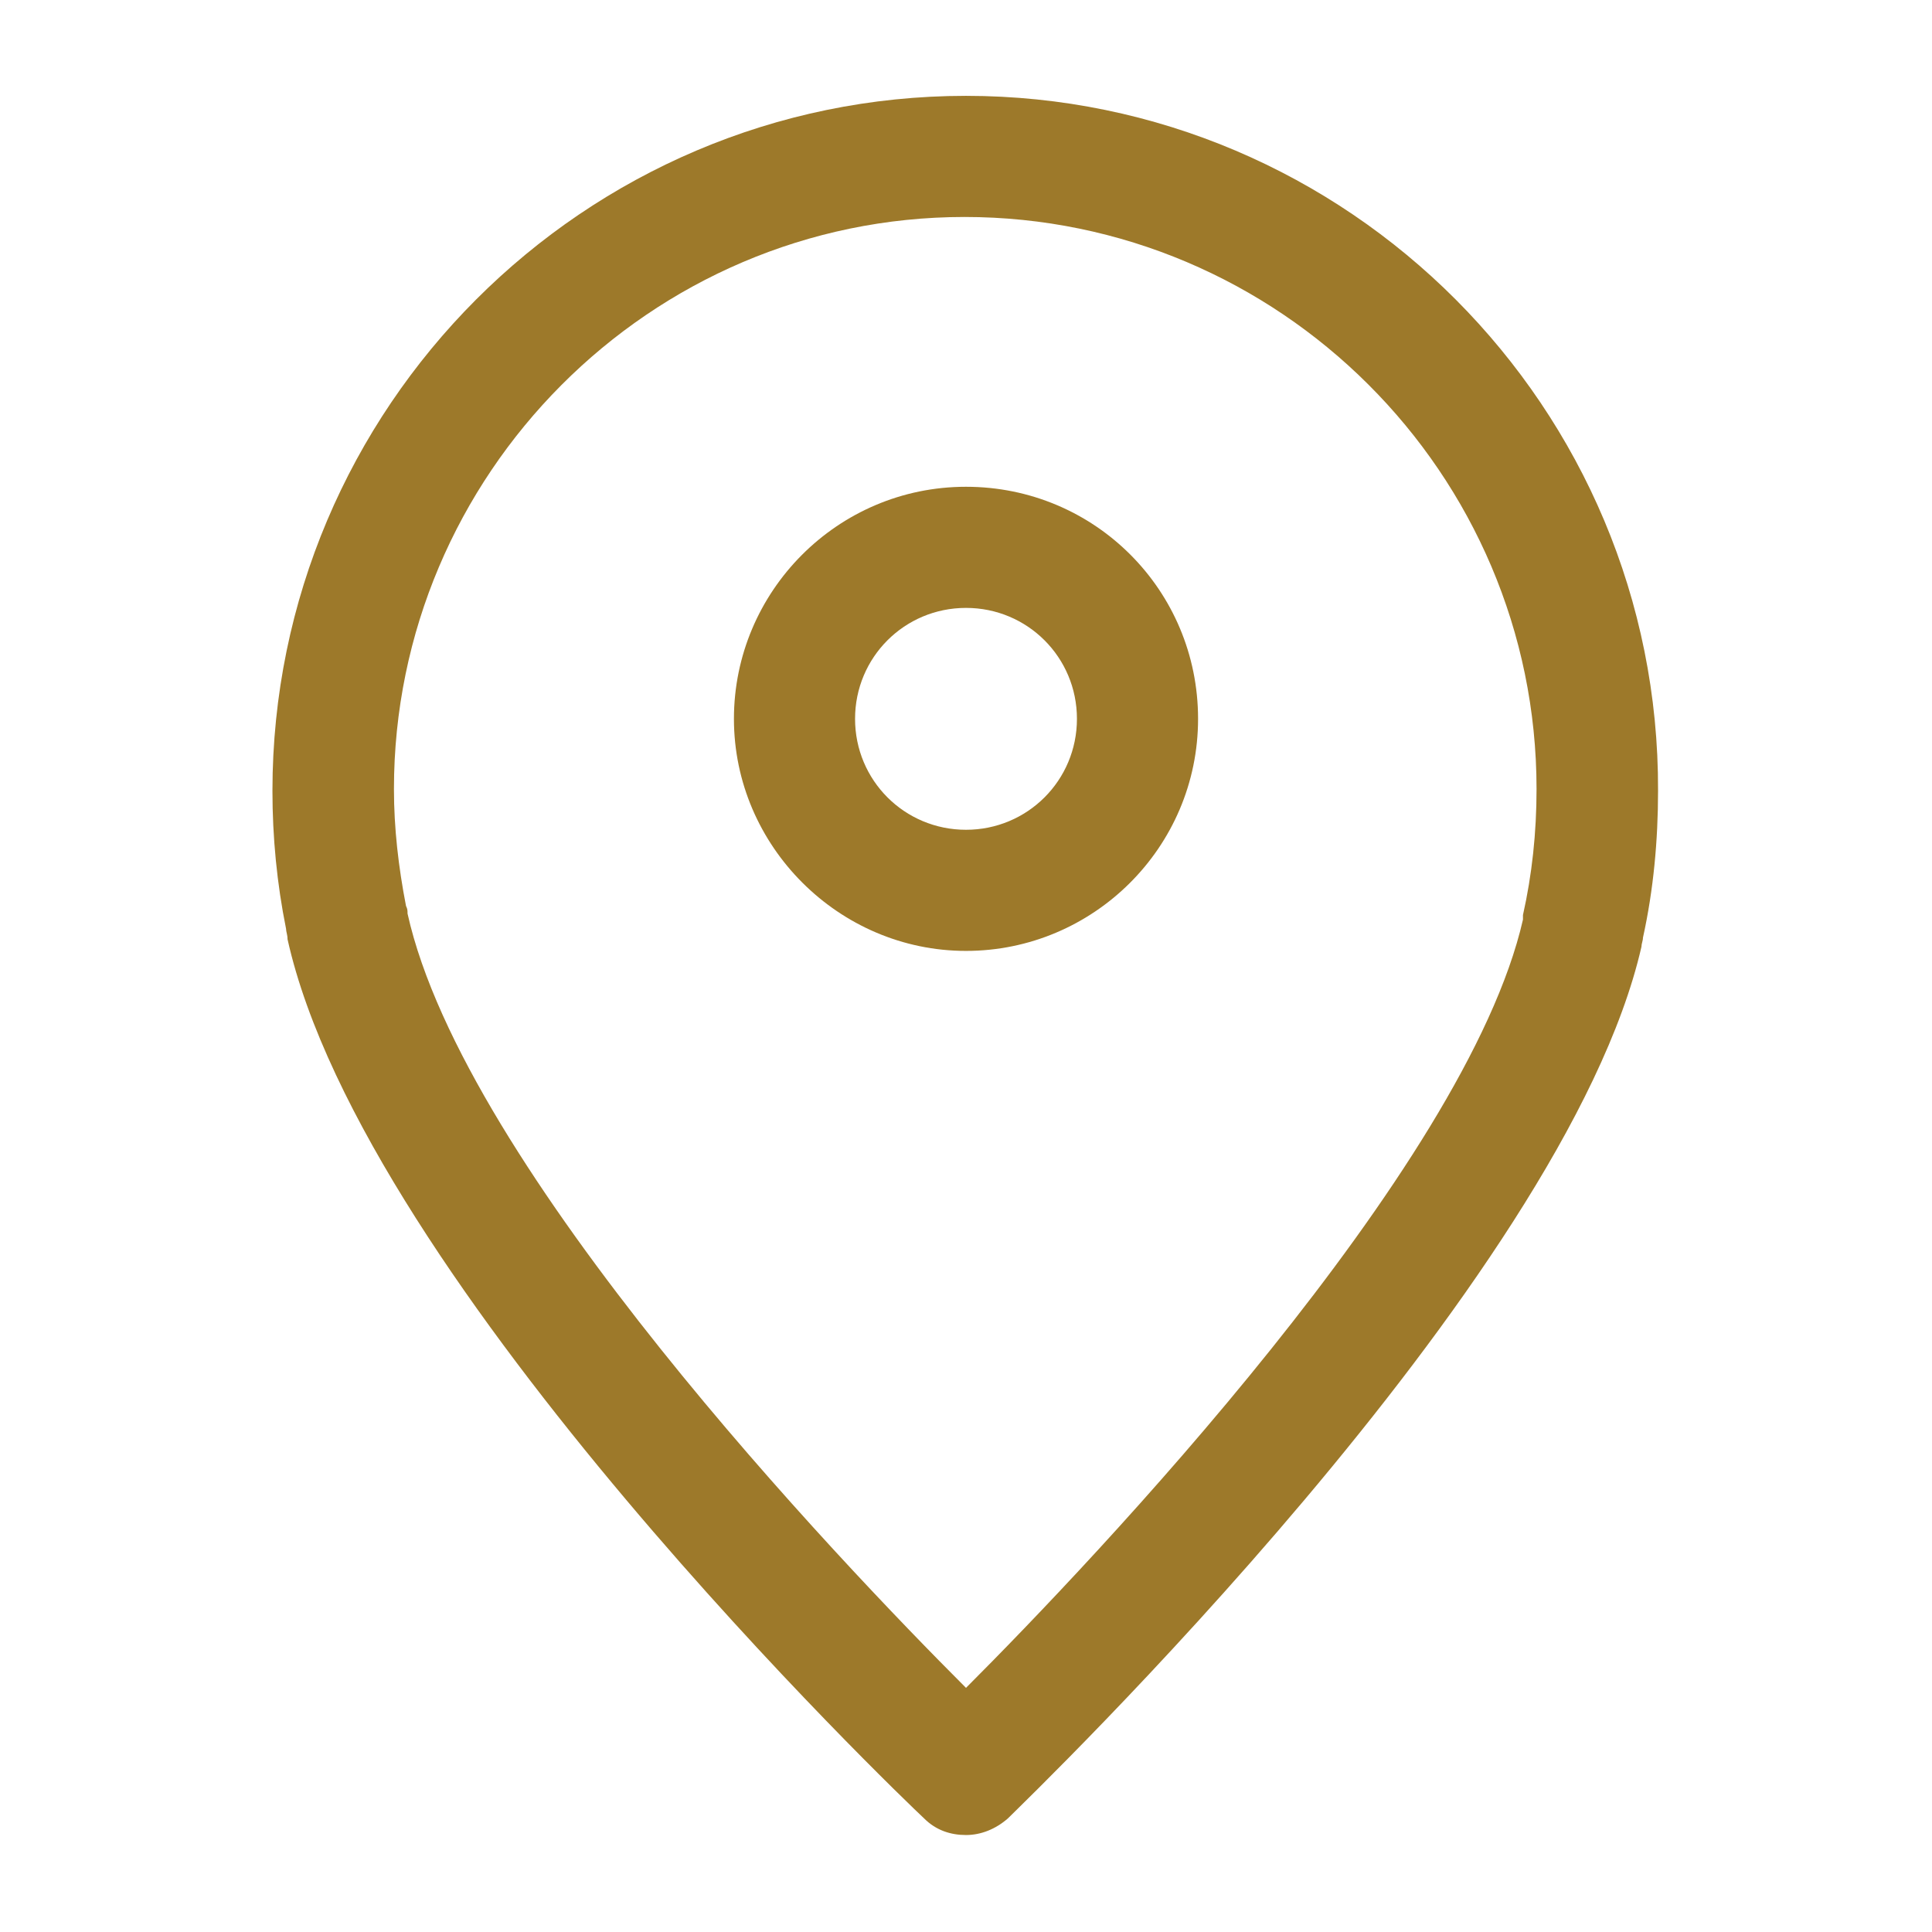
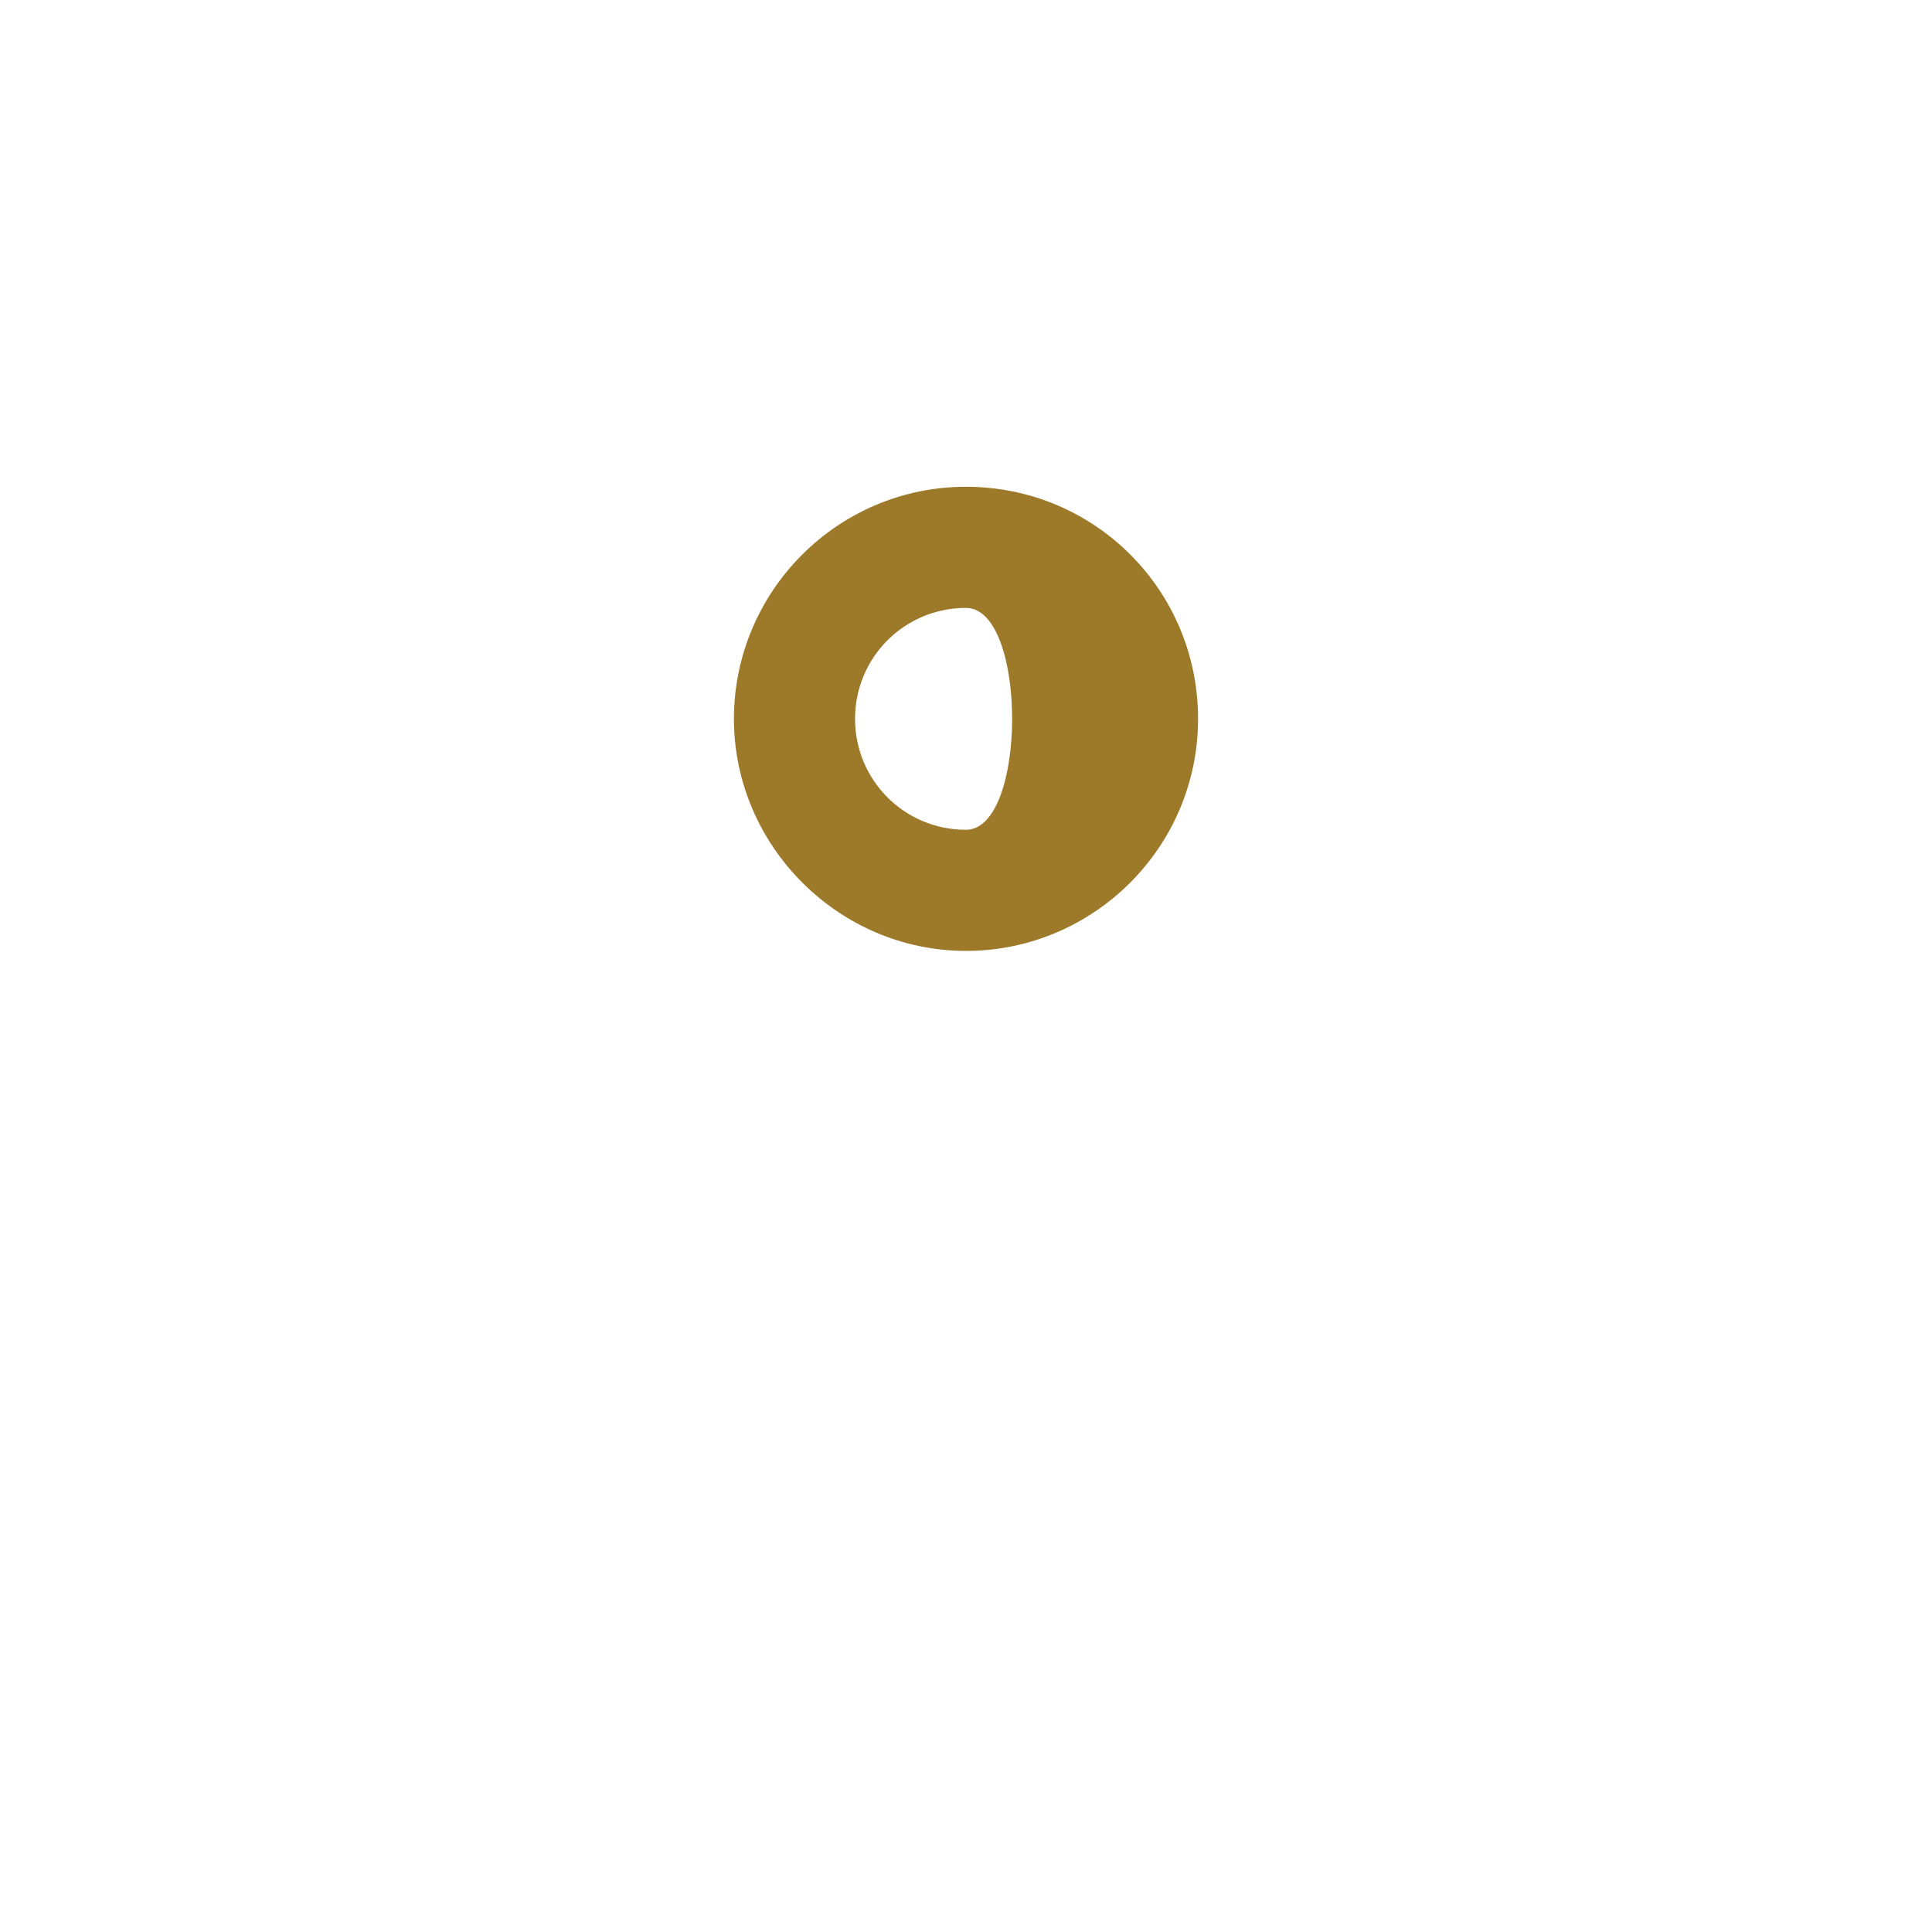
<svg xmlns="http://www.w3.org/2000/svg" version="1.1" id="Layer_1" x="0px" y="0px" viewBox="0 0 512 512" enable-background="new 0 0 512 512" xml:space="preserve">
  <g>
    <g>
-       <path fill="#9D792A" d="M256,25.4C154.8,25.4,72.2,108,72.2,209.6c0,12.3,1.2,24.6,3.6,36.5c0,0.8,0.4,1.6,0.4,2.8    c20.2,90.9,162.7,227.4,168.7,233c3.2,3.2,7.1,4.4,11.1,4.4s7.9-1.6,11.1-4.4c6-6,147.6-142.1,167.9-231c0-0.8,0.4-1.6,0.4-2.4    c2.8-12.7,4-25.8,4-38.9C439.8,108,357.2,25.4,256,25.4L256,25.4z M403.6,242.5c0,0.8,0,0.4,0,1.2    C388.6,309.6,289.7,413.6,256,447.3c-33.7-33.7-133-137.7-148-205.2c0-0.8,0-1.2-0.4-2c-2-10.3-3.2-20.6-3.2-31    c0-83.3,67.9-151.6,151.2-151.6s151.6,67.9,151.6,151.6C407.2,220.7,406,231.8,403.6,242.5L403.6,242.5z" />
-       <path fill="#9D792A" d="M256,129c-34.1,0-61.5,27.8-61.5,61.5S222.3,252,256,252s61.5-27.4,61.5-61.5S290.1,129,256,129z     M256,219.9c-16.3,0-29.4-13.1-29.4-29.4s13.1-29.4,29.4-29.4s29.4,13.1,29.4,29.4S272.3,219.9,256,219.9z" />
+       <path fill="#9D792A" d="M256,129c-34.1,0-61.5,27.8-61.5,61.5S222.3,252,256,252s61.5-27.4,61.5-61.5S290.1,129,256,129z     M256,219.9c-16.3,0-29.4-13.1-29.4-29.4s13.1-29.4,29.4-29.4S272.3,219.9,256,219.9z" />
    </g>
  </g>
</svg>